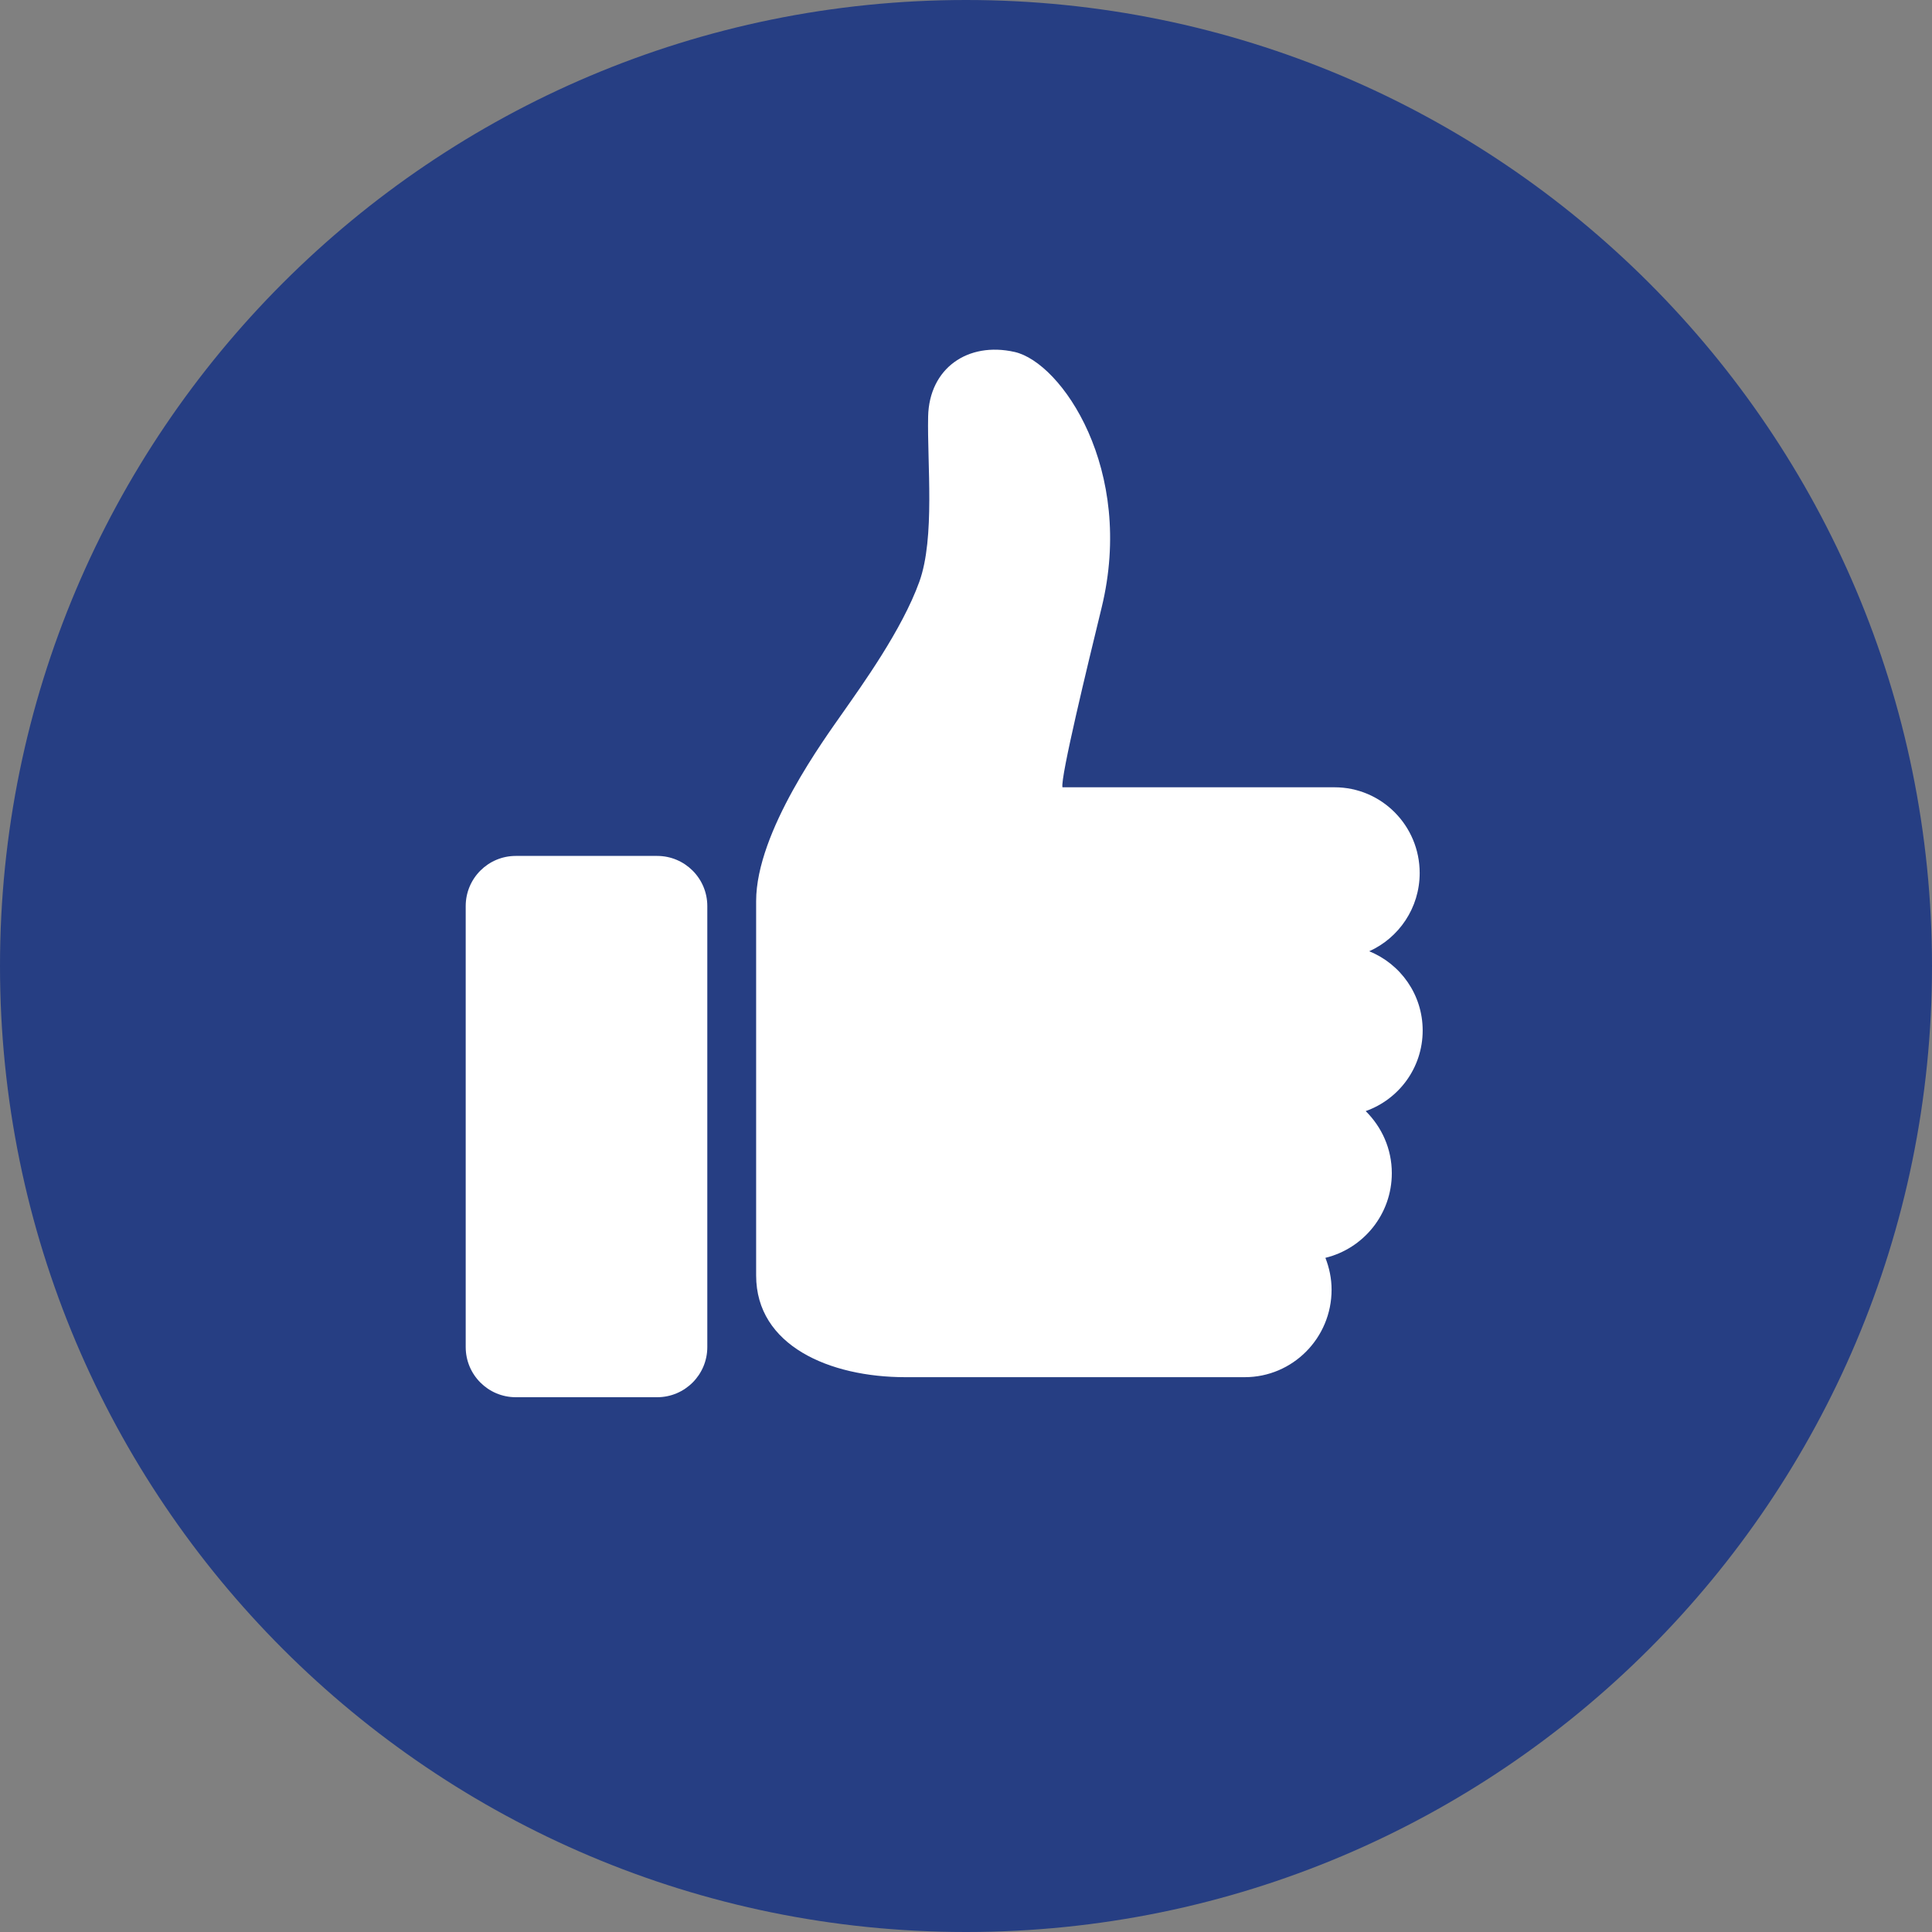
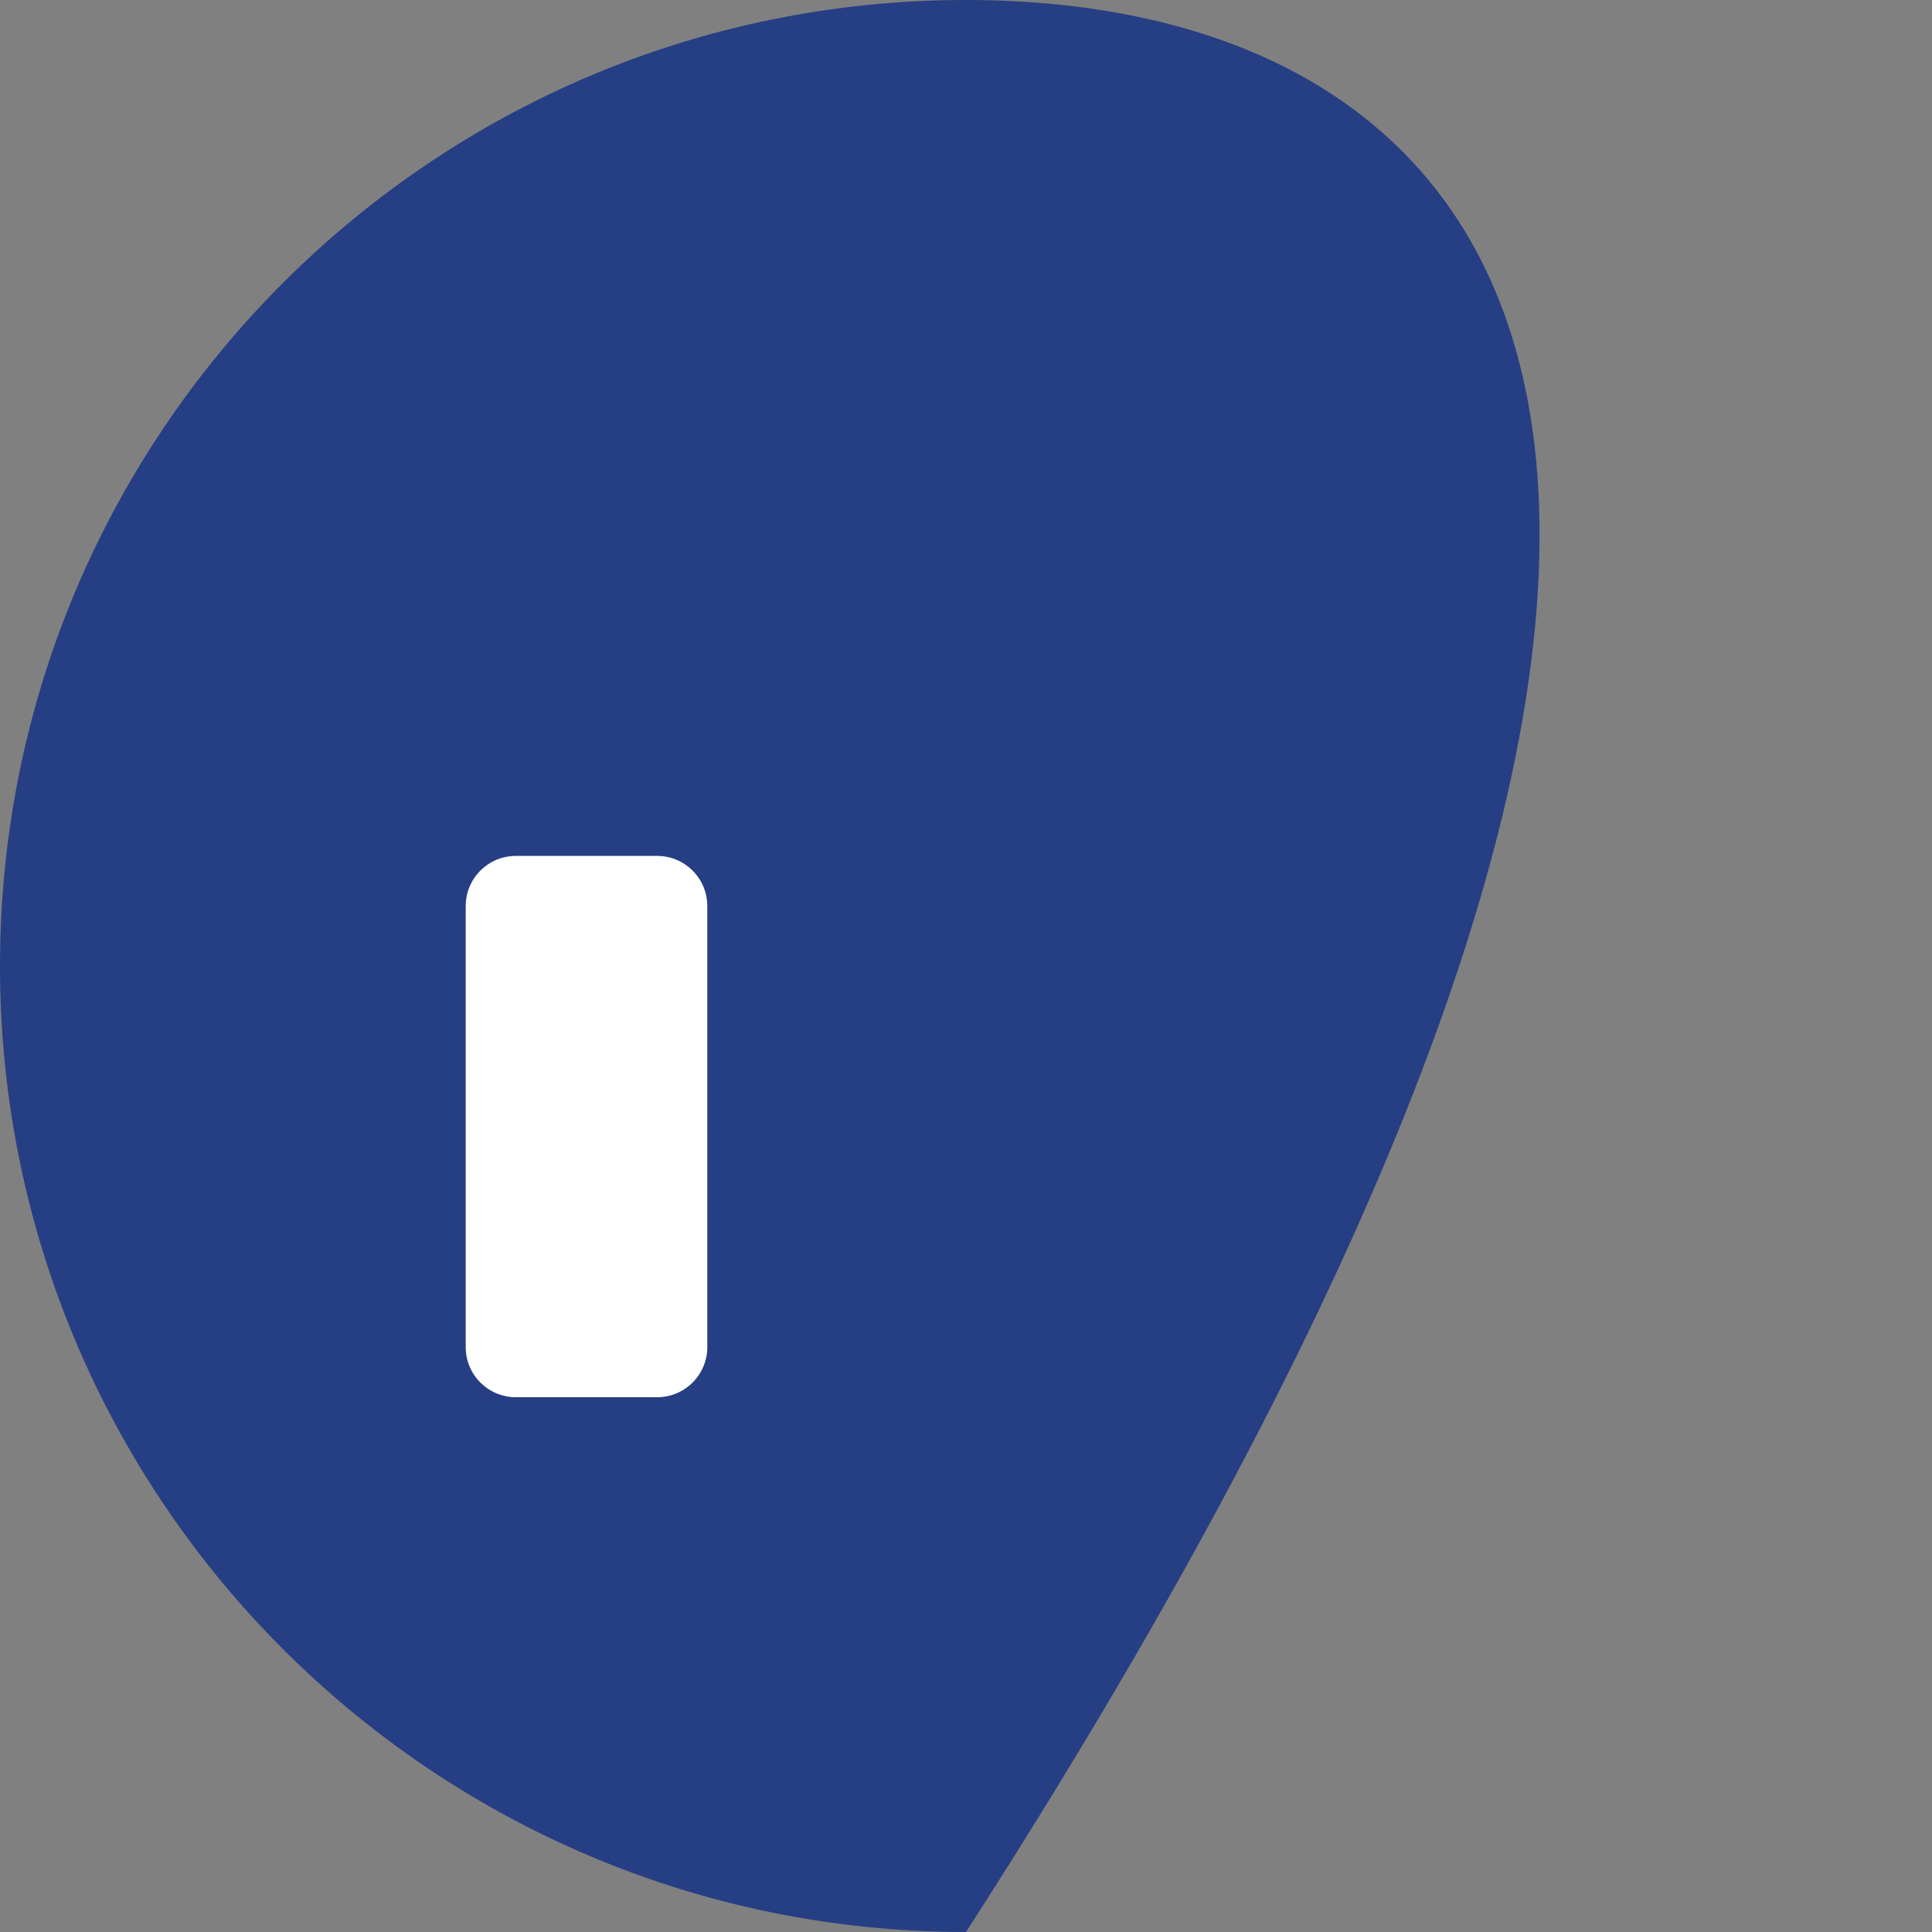
<svg xmlns="http://www.w3.org/2000/svg" width="40" height="40" viewBox="0 0 40 40" fill="none">
  <rect x="0" y="0" width="40" height="40" fill="#808080" stroke="none" />
-   <path d="M20 40C31.046 40 40 31.046 40 20C40 8.954 31.046 0 20 0C8.954 0 0 8.954 0 20C0 31.046 8.954 40 20 40Z" fill="#263E83" />
+   <path d="M20 40C40 8.954 31.046 0 20 0C8.954 0 0 8.954 0 20C0 31.046 8.954 40 20 40Z" fill="#263E83" />
  <path d="M13.606 17.721H10.679C10.106 17.721 9.642 18.186 9.642 18.759V27.89C9.642 28.463 10.106 28.928 10.679 28.928H13.606C14.179 28.928 14.644 28.463 14.644 27.89V18.759C14.644 18.186 14.179 17.721 13.606 17.721Z" fill="white" />
-   <path d="M22.808 12.58C23.503 9.725 21.978 7.507 21.007 7.287C20.036 7.068 19.237 7.626 19.216 8.624C19.195 9.592 19.362 11.133 19.034 12.044C18.674 13.044 17.84 14.195 17.455 14.747C17.086 15.277 15.655 17.213 15.655 18.657C15.655 20.963 15.655 23.936 15.655 26.407C15.655 27.86 17.176 28.513 18.745 28.513C20.553 28.513 24.448 28.513 24.448 28.513H25.771C26.764 28.513 27.569 27.702 27.569 26.702C27.569 26.469 27.521 26.247 27.441 26.042C28.229 25.85 28.816 25.14 28.816 24.289C28.816 23.784 28.607 23.332 28.275 23.004C28.963 22.761 29.455 22.106 29.455 21.335C29.455 20.592 28.997 19.957 28.348 19.695C28.963 19.418 29.393 18.797 29.393 18.075C29.393 17.094 28.604 16.3 27.631 16.3H23.855H21.997C21.952 16.101 22.518 13.771 22.808 12.58Z" fill="white" />
</svg>